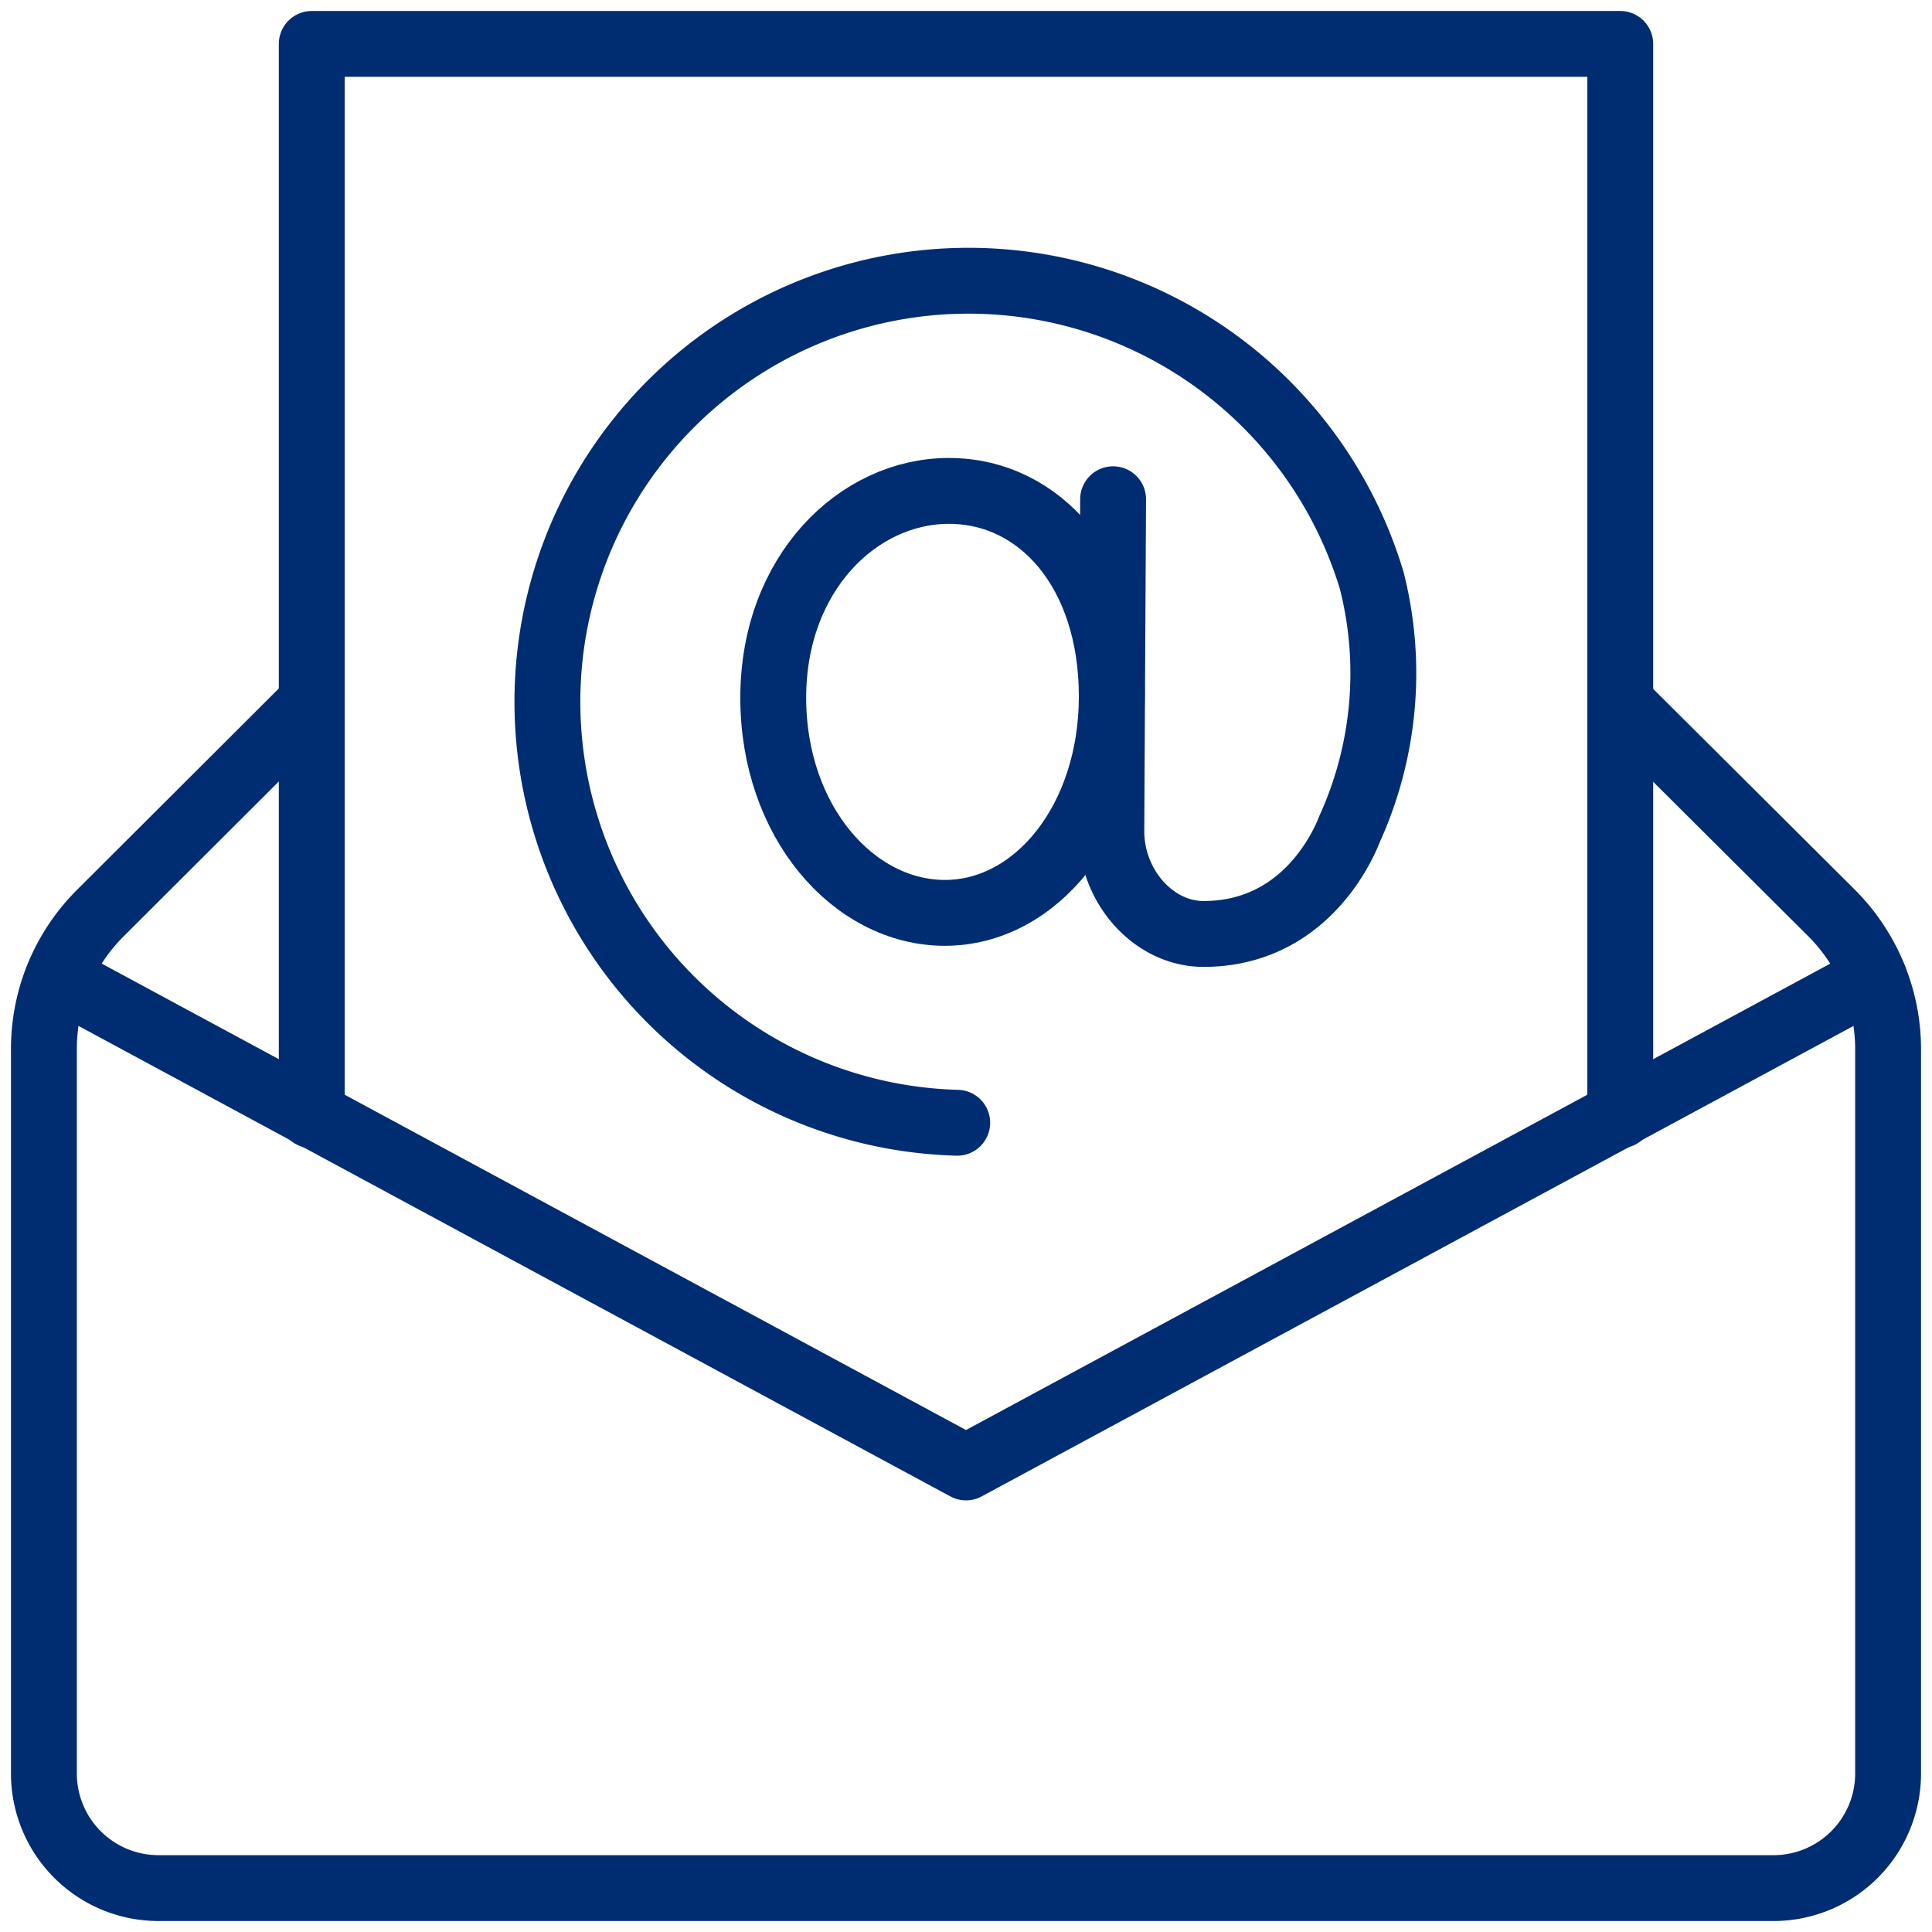
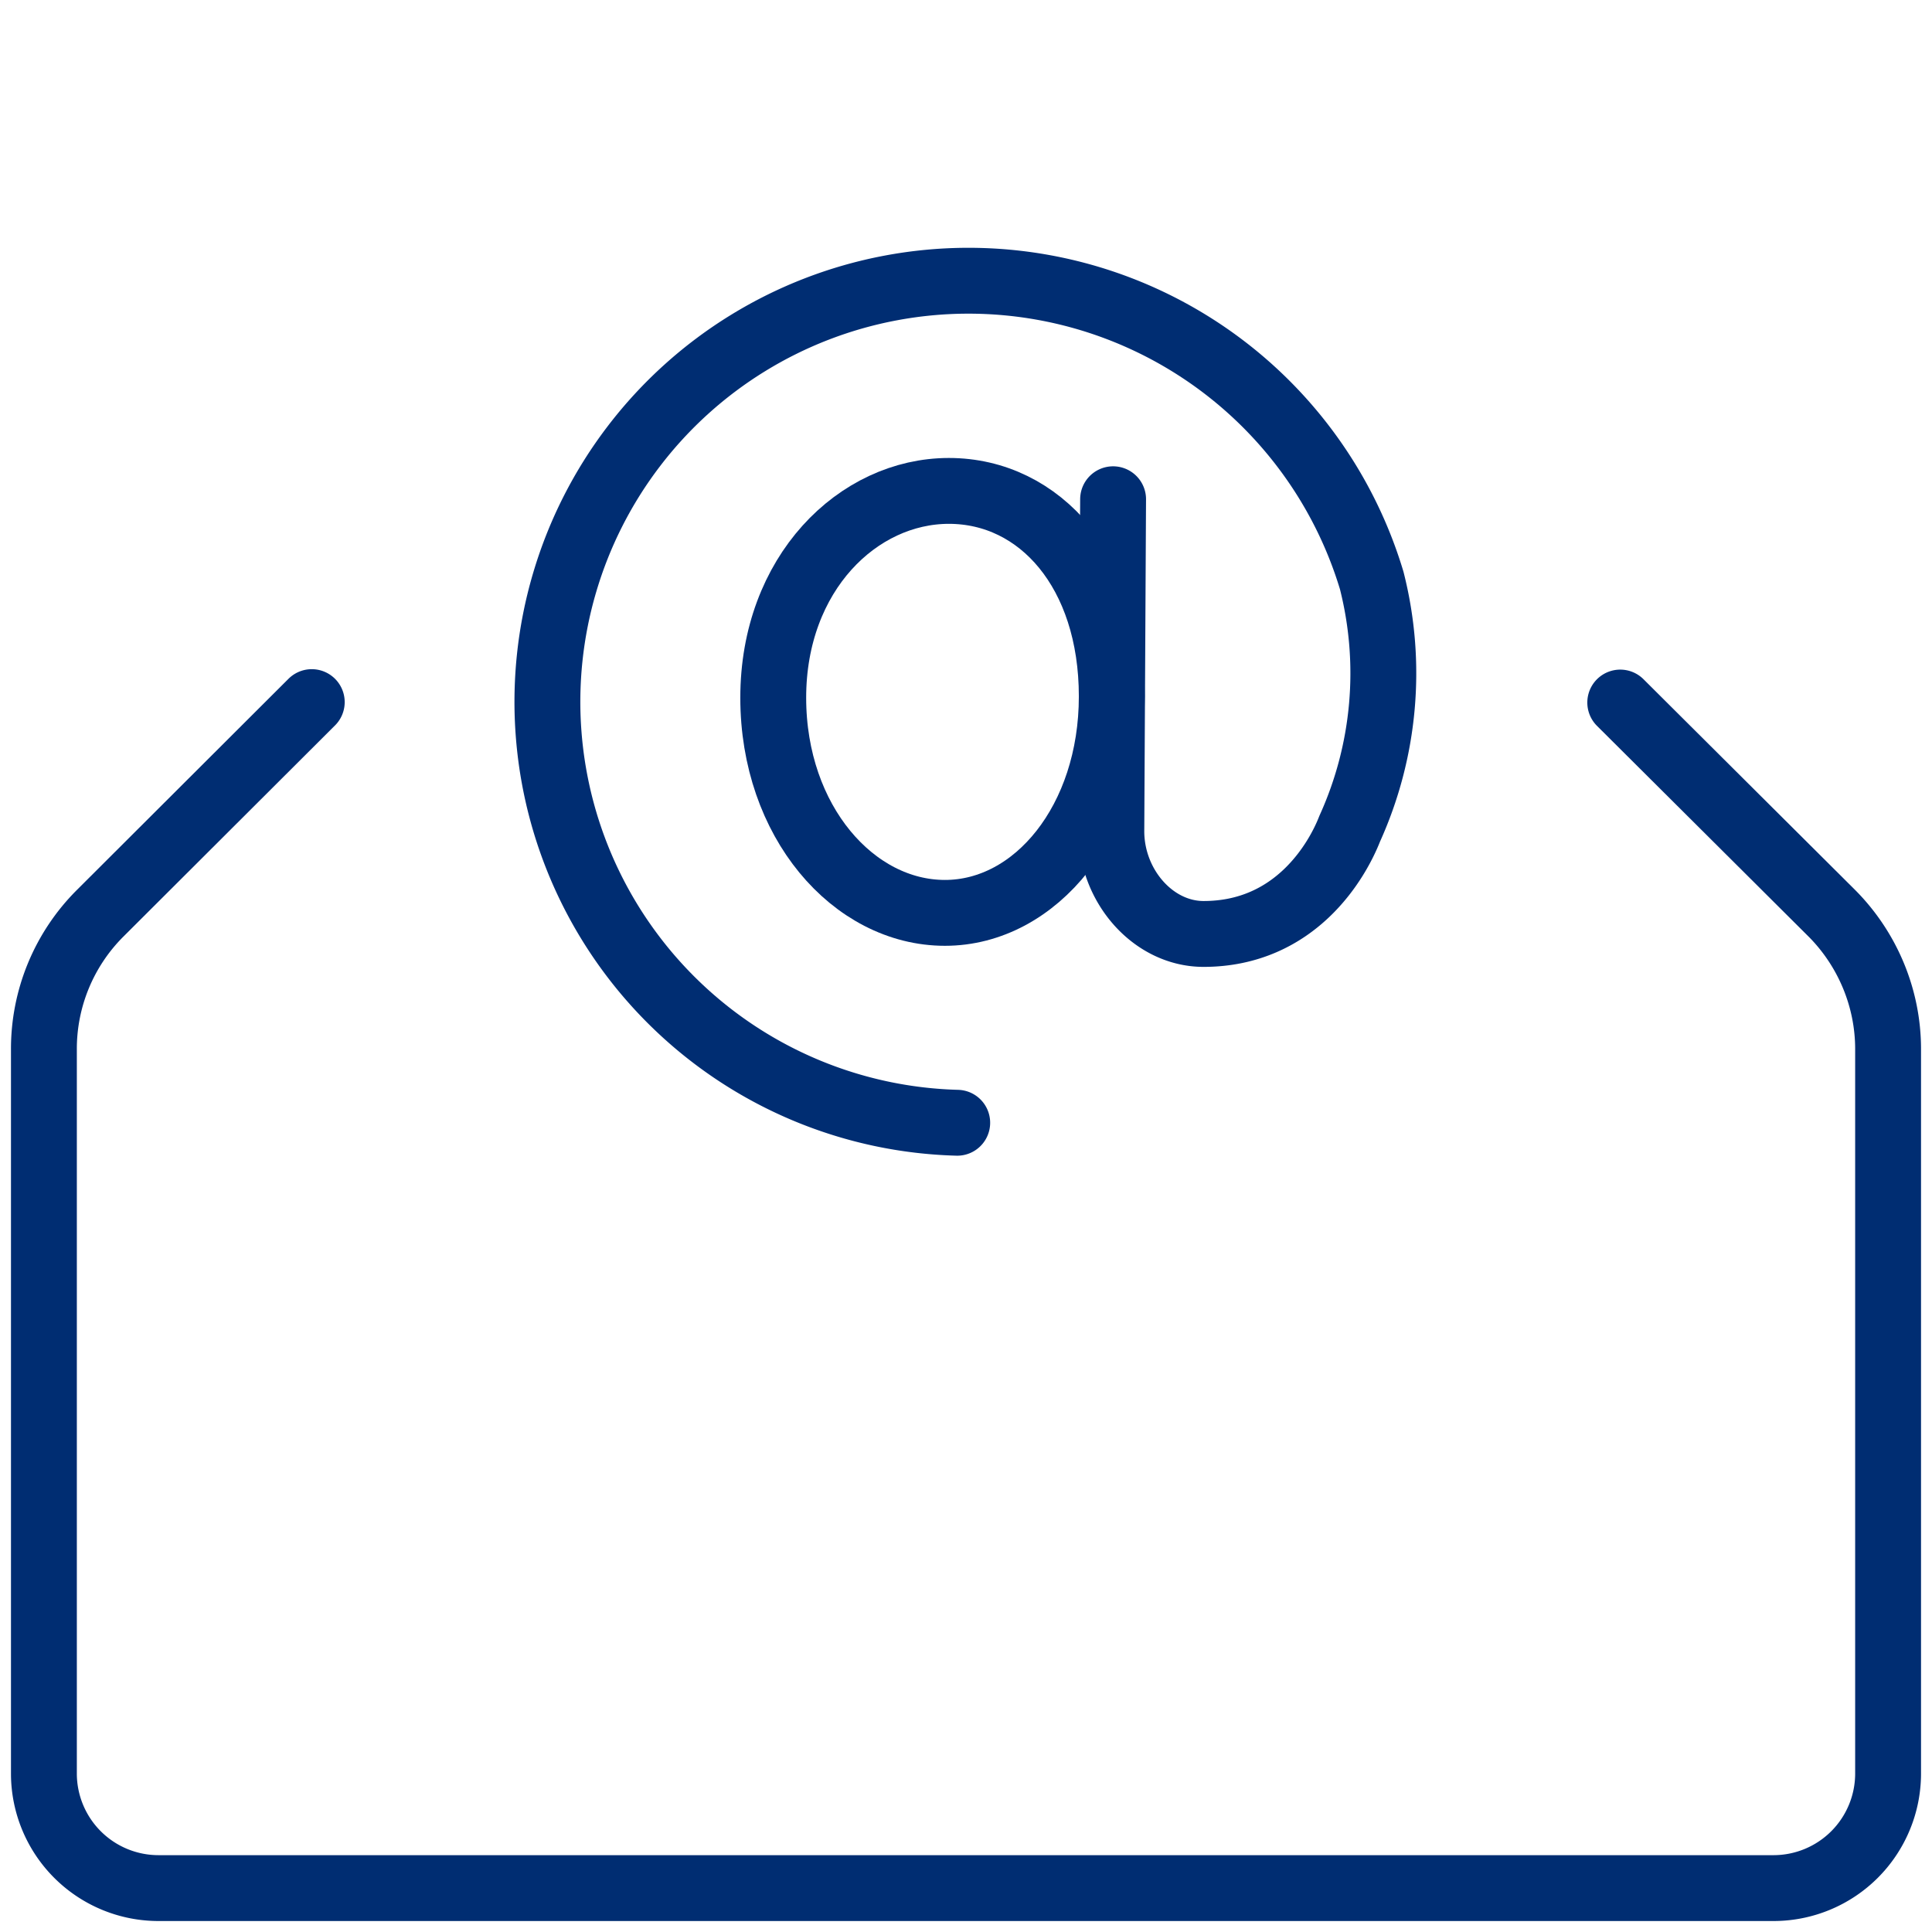
<svg xmlns="http://www.w3.org/2000/svg" fill="none" viewBox="0 0 44 44">
  <path stroke="#002D72" stroke-linecap="round" stroke-linejoin="round" stroke-width="1.5" d="M7.1 15.99 2.28 20.8A4.36 4.36 0 0 0 1 23.9v16.5A2.61 2.61 0 0 0 3.61 43H40.4A2.61 2.61 0 0 0 43 40.39v-16.5c0-1.15-.46-2.26-1.27-3.08L36.9 16" />
-   <path stroke="#002D72" stroke-linecap="round" stroke-linejoin="round" stroke-width="1.5" d="M7.1 25.4V1h29.8v24.4" />
  <path stroke="#002D72" stroke-linecap="round" stroke-linejoin="round" stroke-width="1.5" d="M25.32 15.86c0 2.82-1.73 4.93-3.8 4.93-2.08 0-3.91-2.08-3.91-4.9 0-2.83 1.93-4.71 4-4.71 2.08 0 3.71 1.85 3.71 4.68v0Z" />
  <path stroke="#002D72" stroke-linecap="round" stroke-linejoin="round" stroke-width="1.5" d="M21.8 25.57a9.59 9.59 0 1 1 9.44-12.35 8.57 8.57 0 0 1-.5 5.65c-.28.72-1.23 2.4-3.33 2.4-1.15 0-2.11-1.1-2.1-2.36l.04-7.54" />
-   <path stroke="#002D72" stroke-linecap="round" stroke-linejoin="round" stroke-width="1.5" d="M42.68 22.26 22 33.42 1.32 22.26" />
</svg>